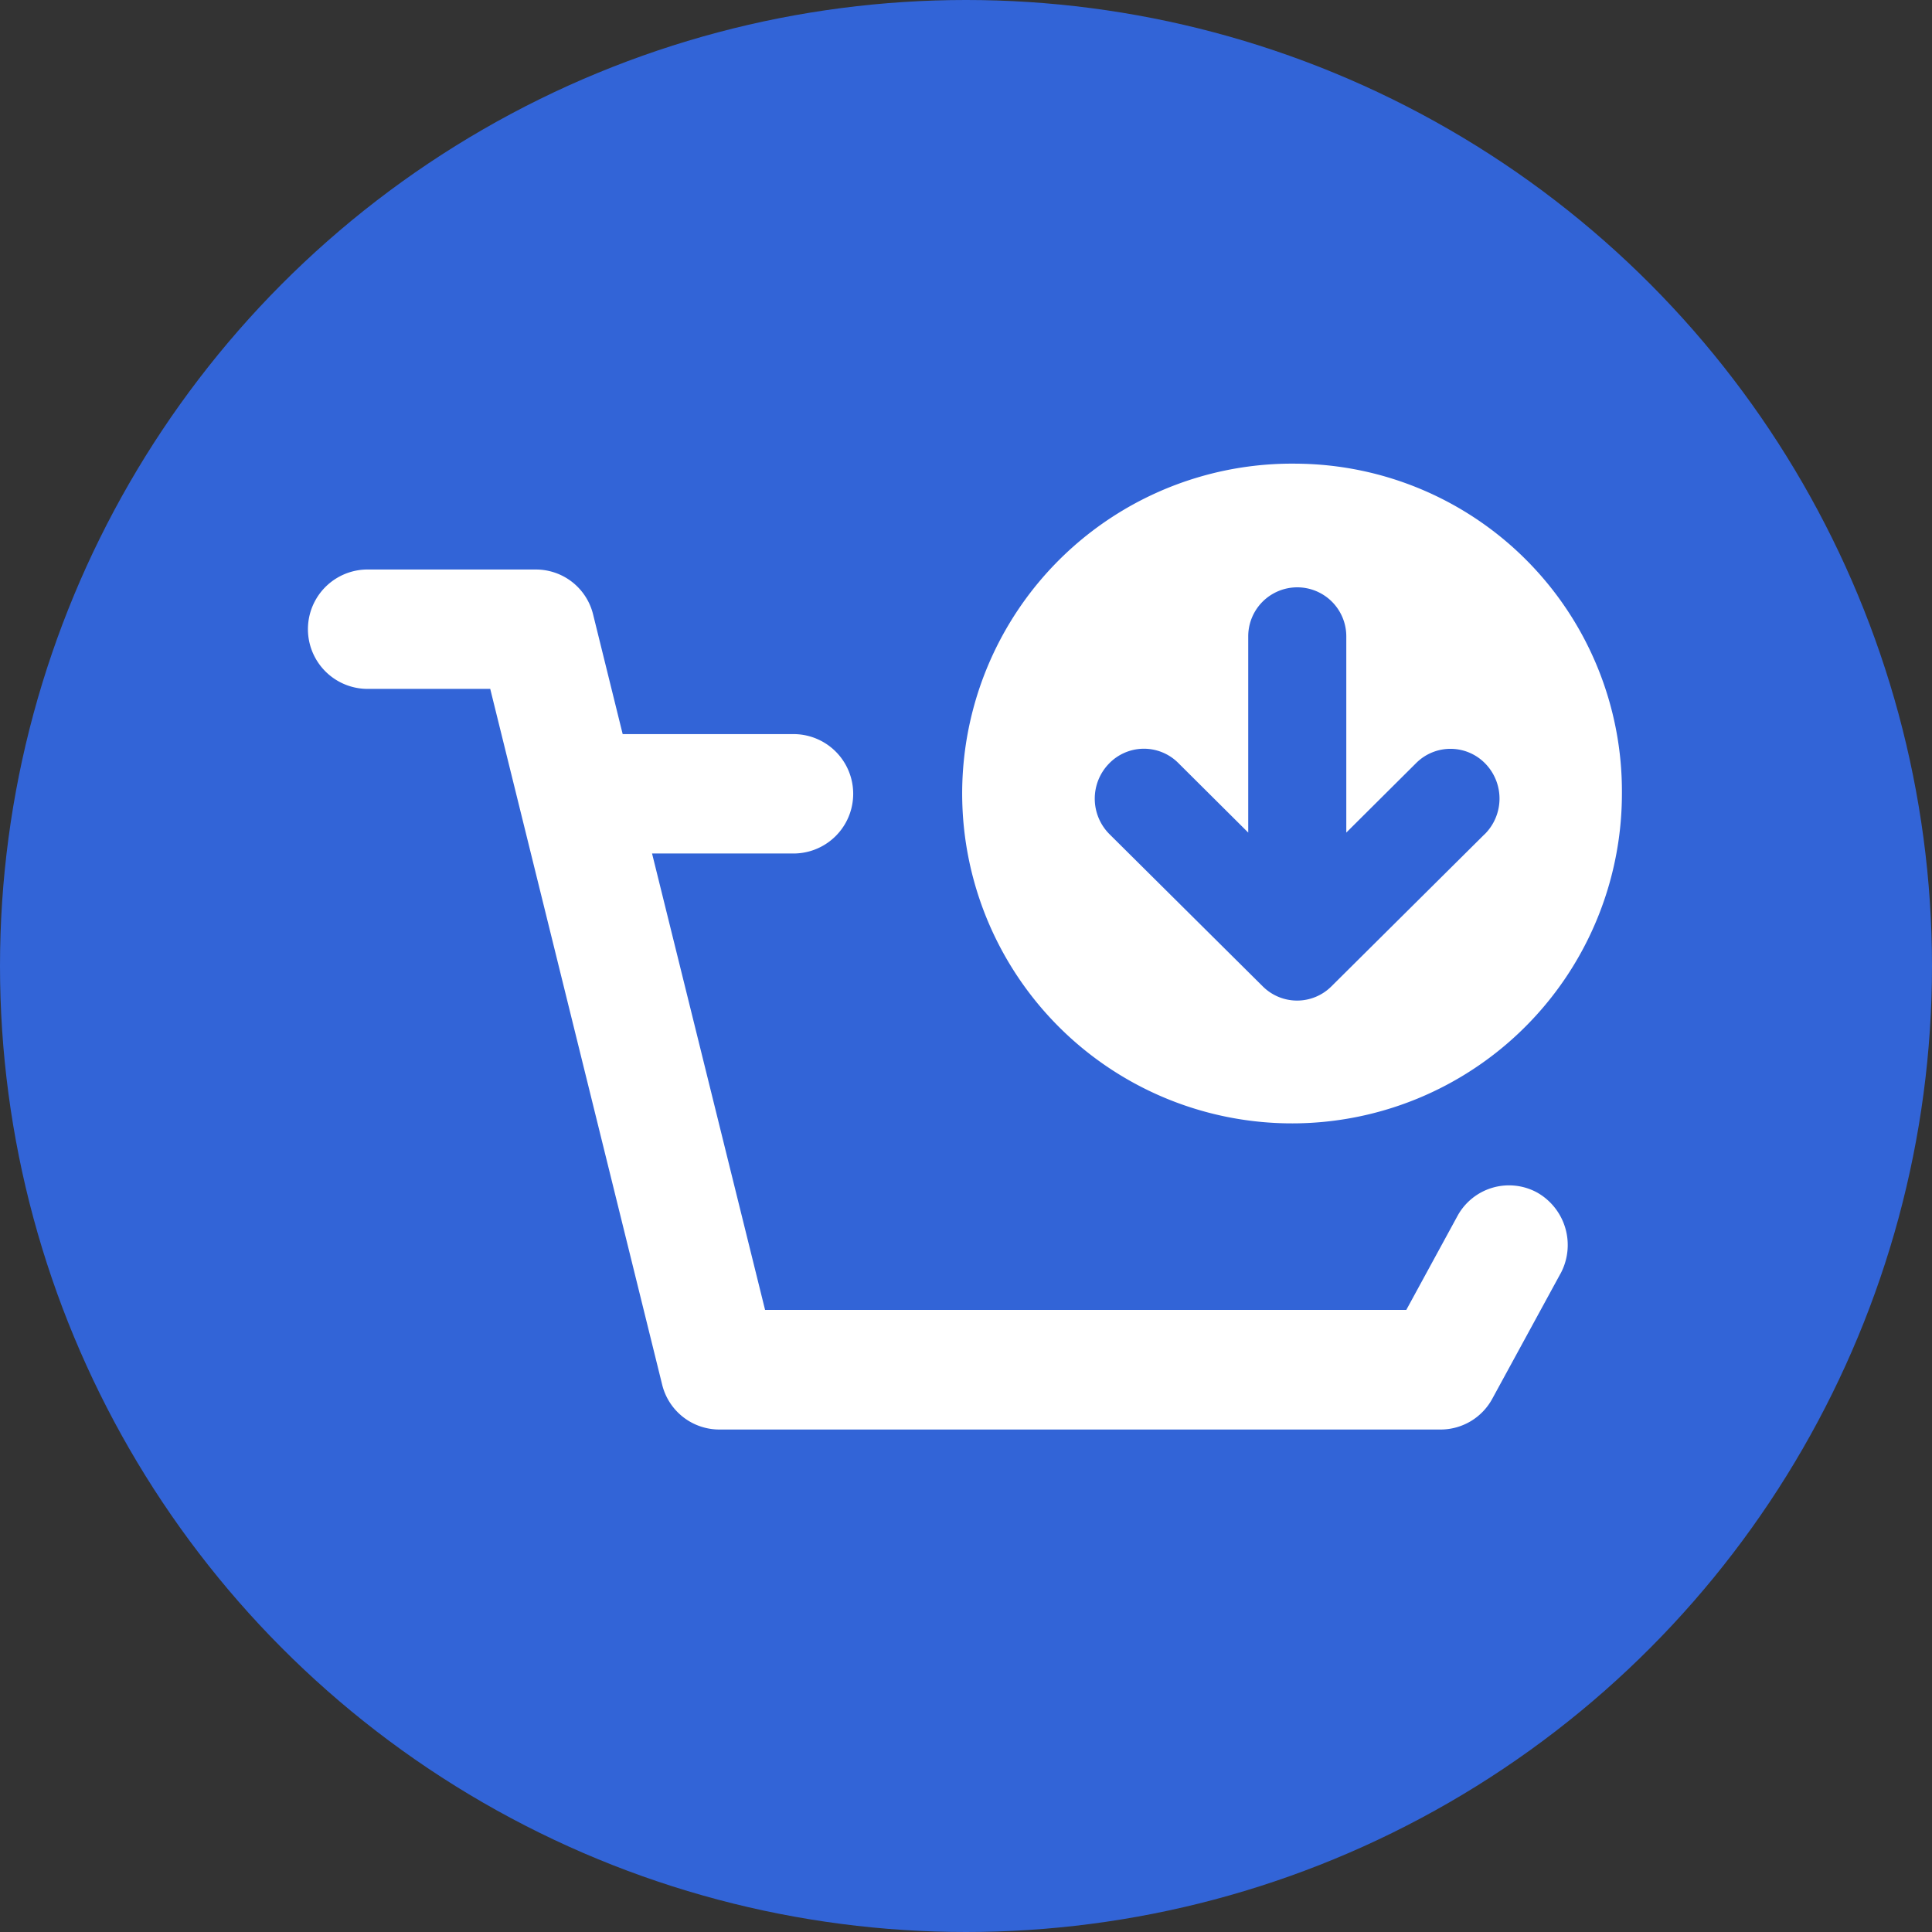
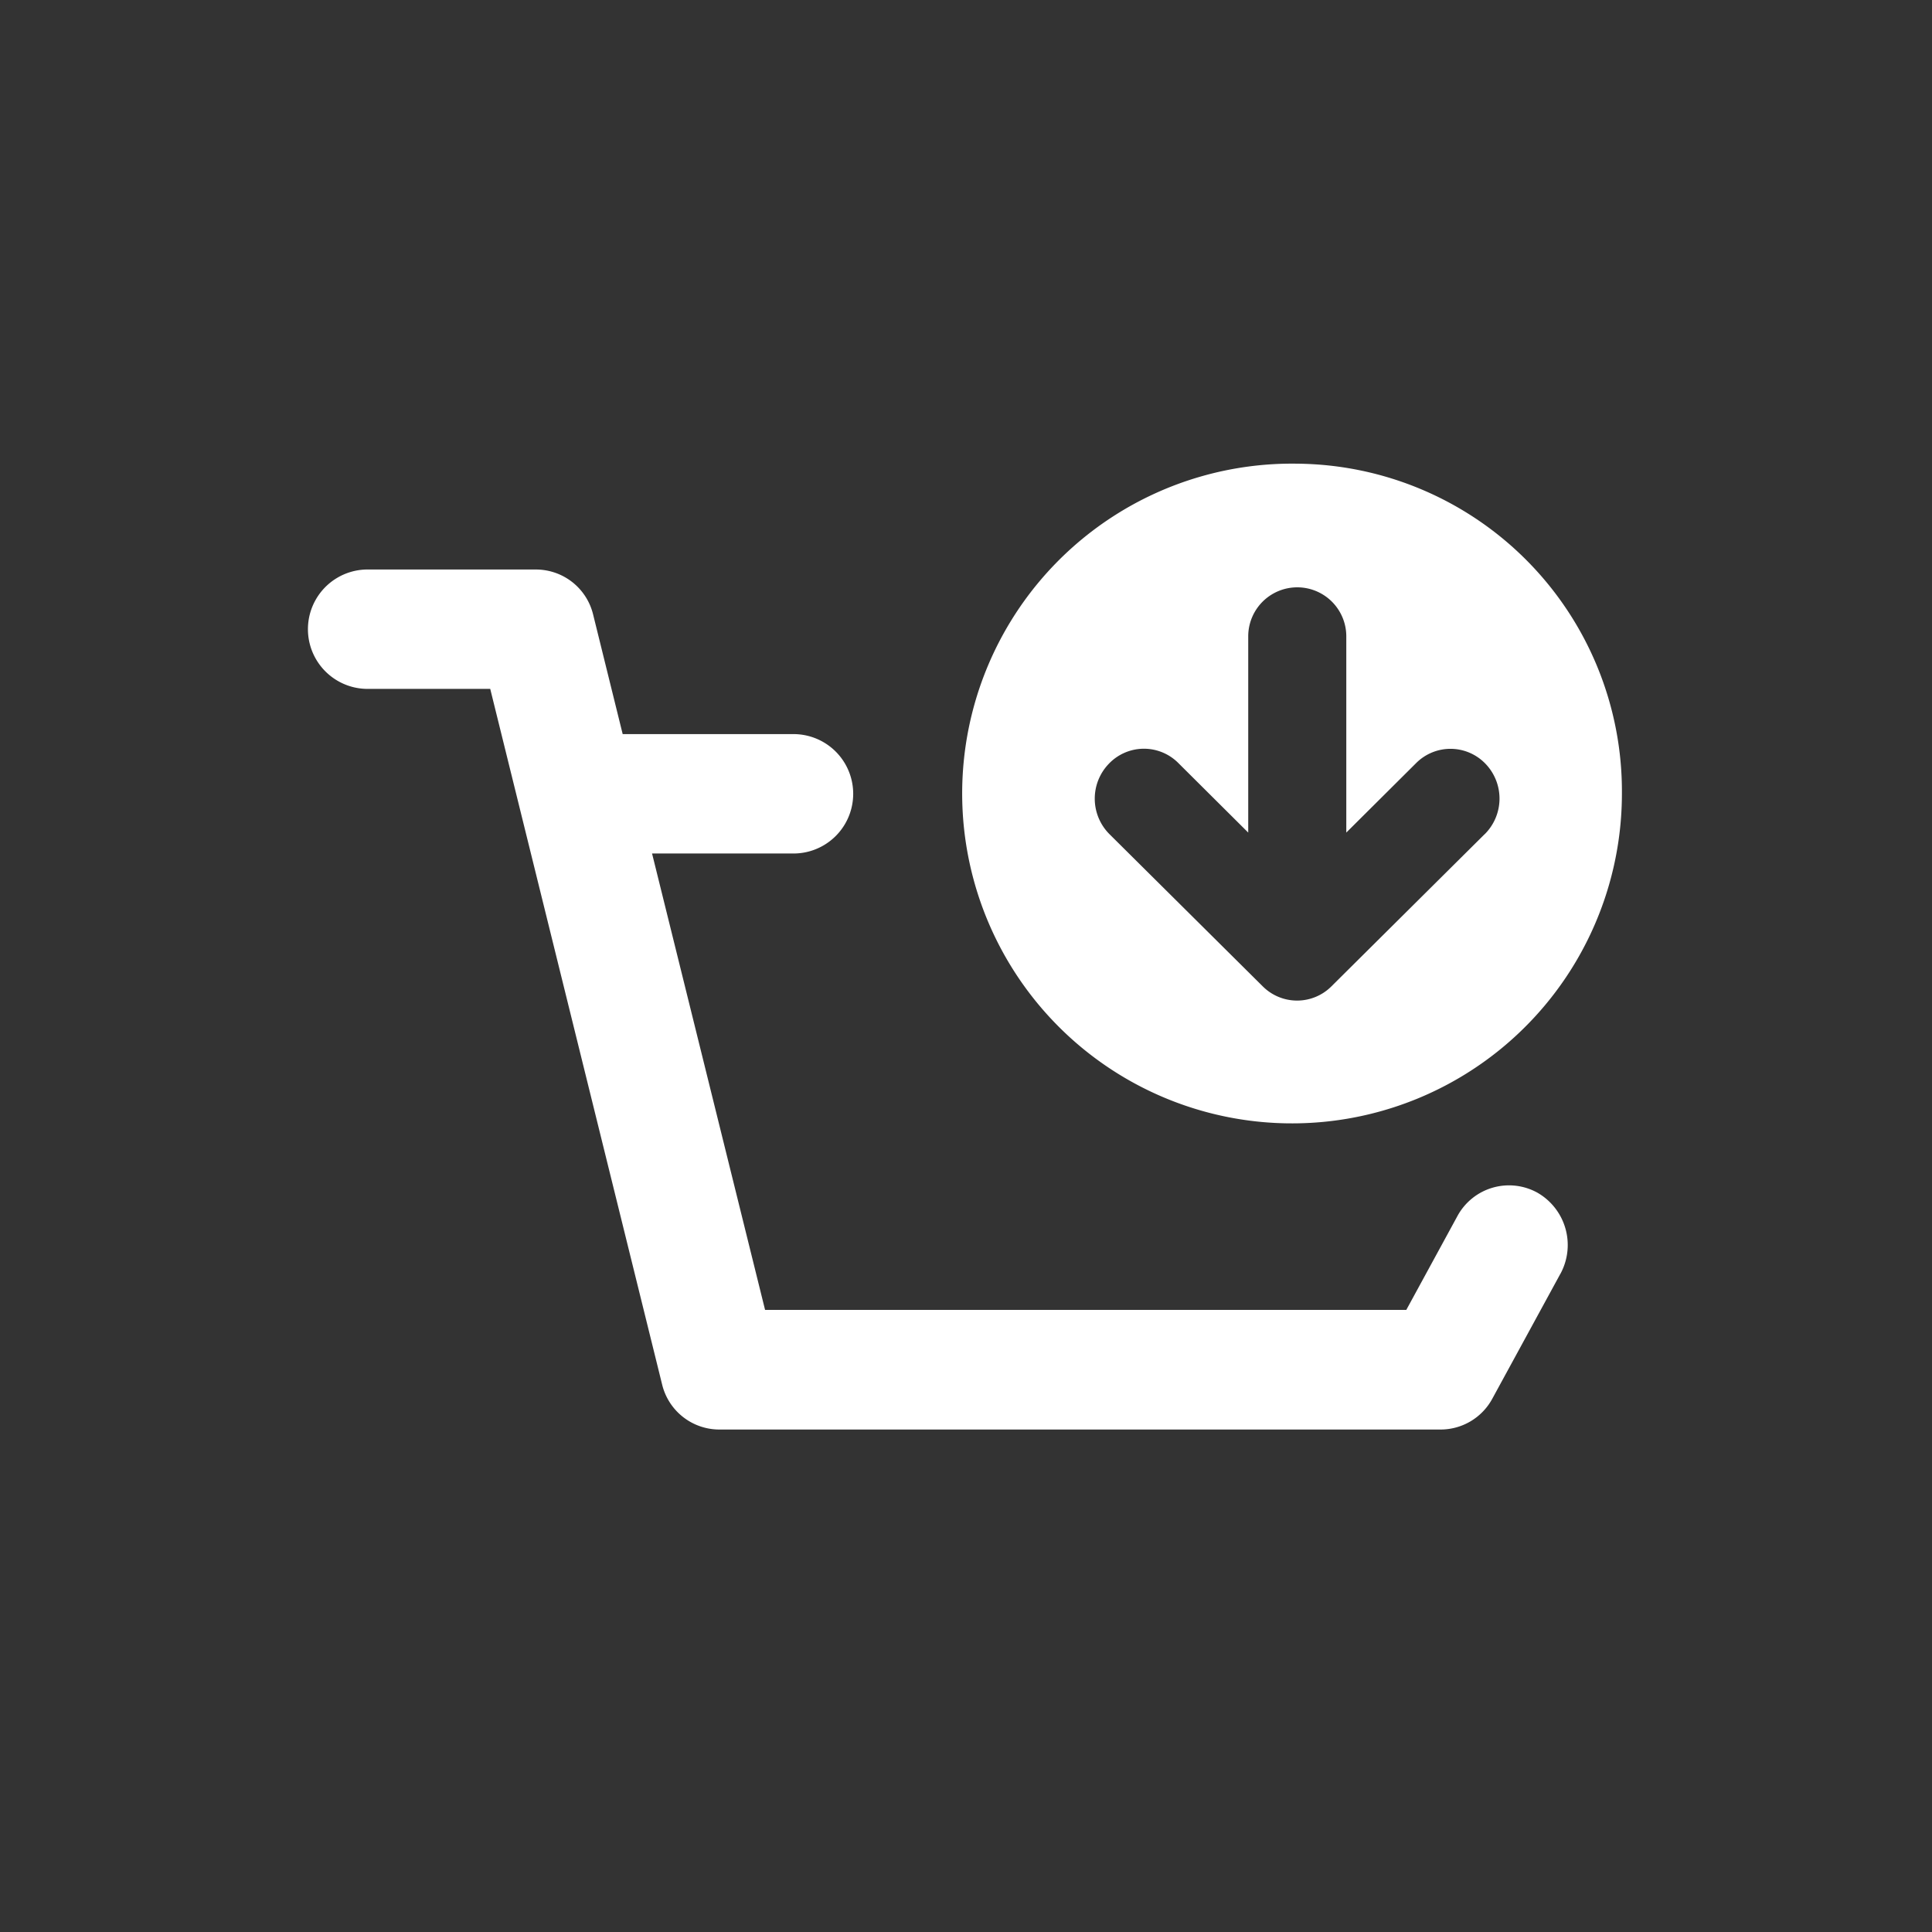
<svg xmlns="http://www.w3.org/2000/svg" id="カゴに入れる" width="50" height="50" viewBox="0 0 50 50">
  <rect x="0" y="0" width="50" height="50" fill="#333333" stroke="none" />
  <defs>
    <style>
      .cls-1 {
        fill: #3264d7;
      }

      .cls-2 {
        fill: #fff;
        fill-rule: evenodd;
      }
    </style>
  </defs>
-   <circle id="楕円形_2" data-name="楕円形 2" class="cls-1" cx="25" cy="25" r="25" />
  <path id="シェイプ_2" data-name="シェイプ 2" class="cls-2" d="M308.568,237a8.537,8.537,0,1,0,8.407,8.536A8.481,8.481,0,0,0,308.568,237Zm4.853,9.59-3.965,3.938a1.257,1.257,0,0,1-1.775,0l-3.966-3.938a1.3,1.3,0,0,1-.02-1.822,1.255,1.255,0,0,1,1.8-.021l1.809,1.8v-5.078a1.269,1.269,0,1,1,2.538,0v5.078l1.809-1.8a1.255,1.255,0,0,1,1.795.021A1.3,1.3,0,0,1,313.421,246.592Zm1.962,11.375-1.761,3.231a1.523,1.523,0,0,1-1.332.8H293.611a1.524,1.524,0,0,1-1.476-1.168l-4.448-18h-3.212a1.545,1.545,0,0,1,0-3.089h4.4a1.524,1.524,0,0,1,1.476,1.169l0.764,3.091h4.46a1.545,1.545,0,0,1,0,3.089h-3.7L294.8,258.9h16.595l1.326-2.434a1.519,1.519,0,0,1,2.066-.6h0A1.561,1.561,0,0,1,315.383,257.967Z" transform="translate(-275 -225)" />
</svg>